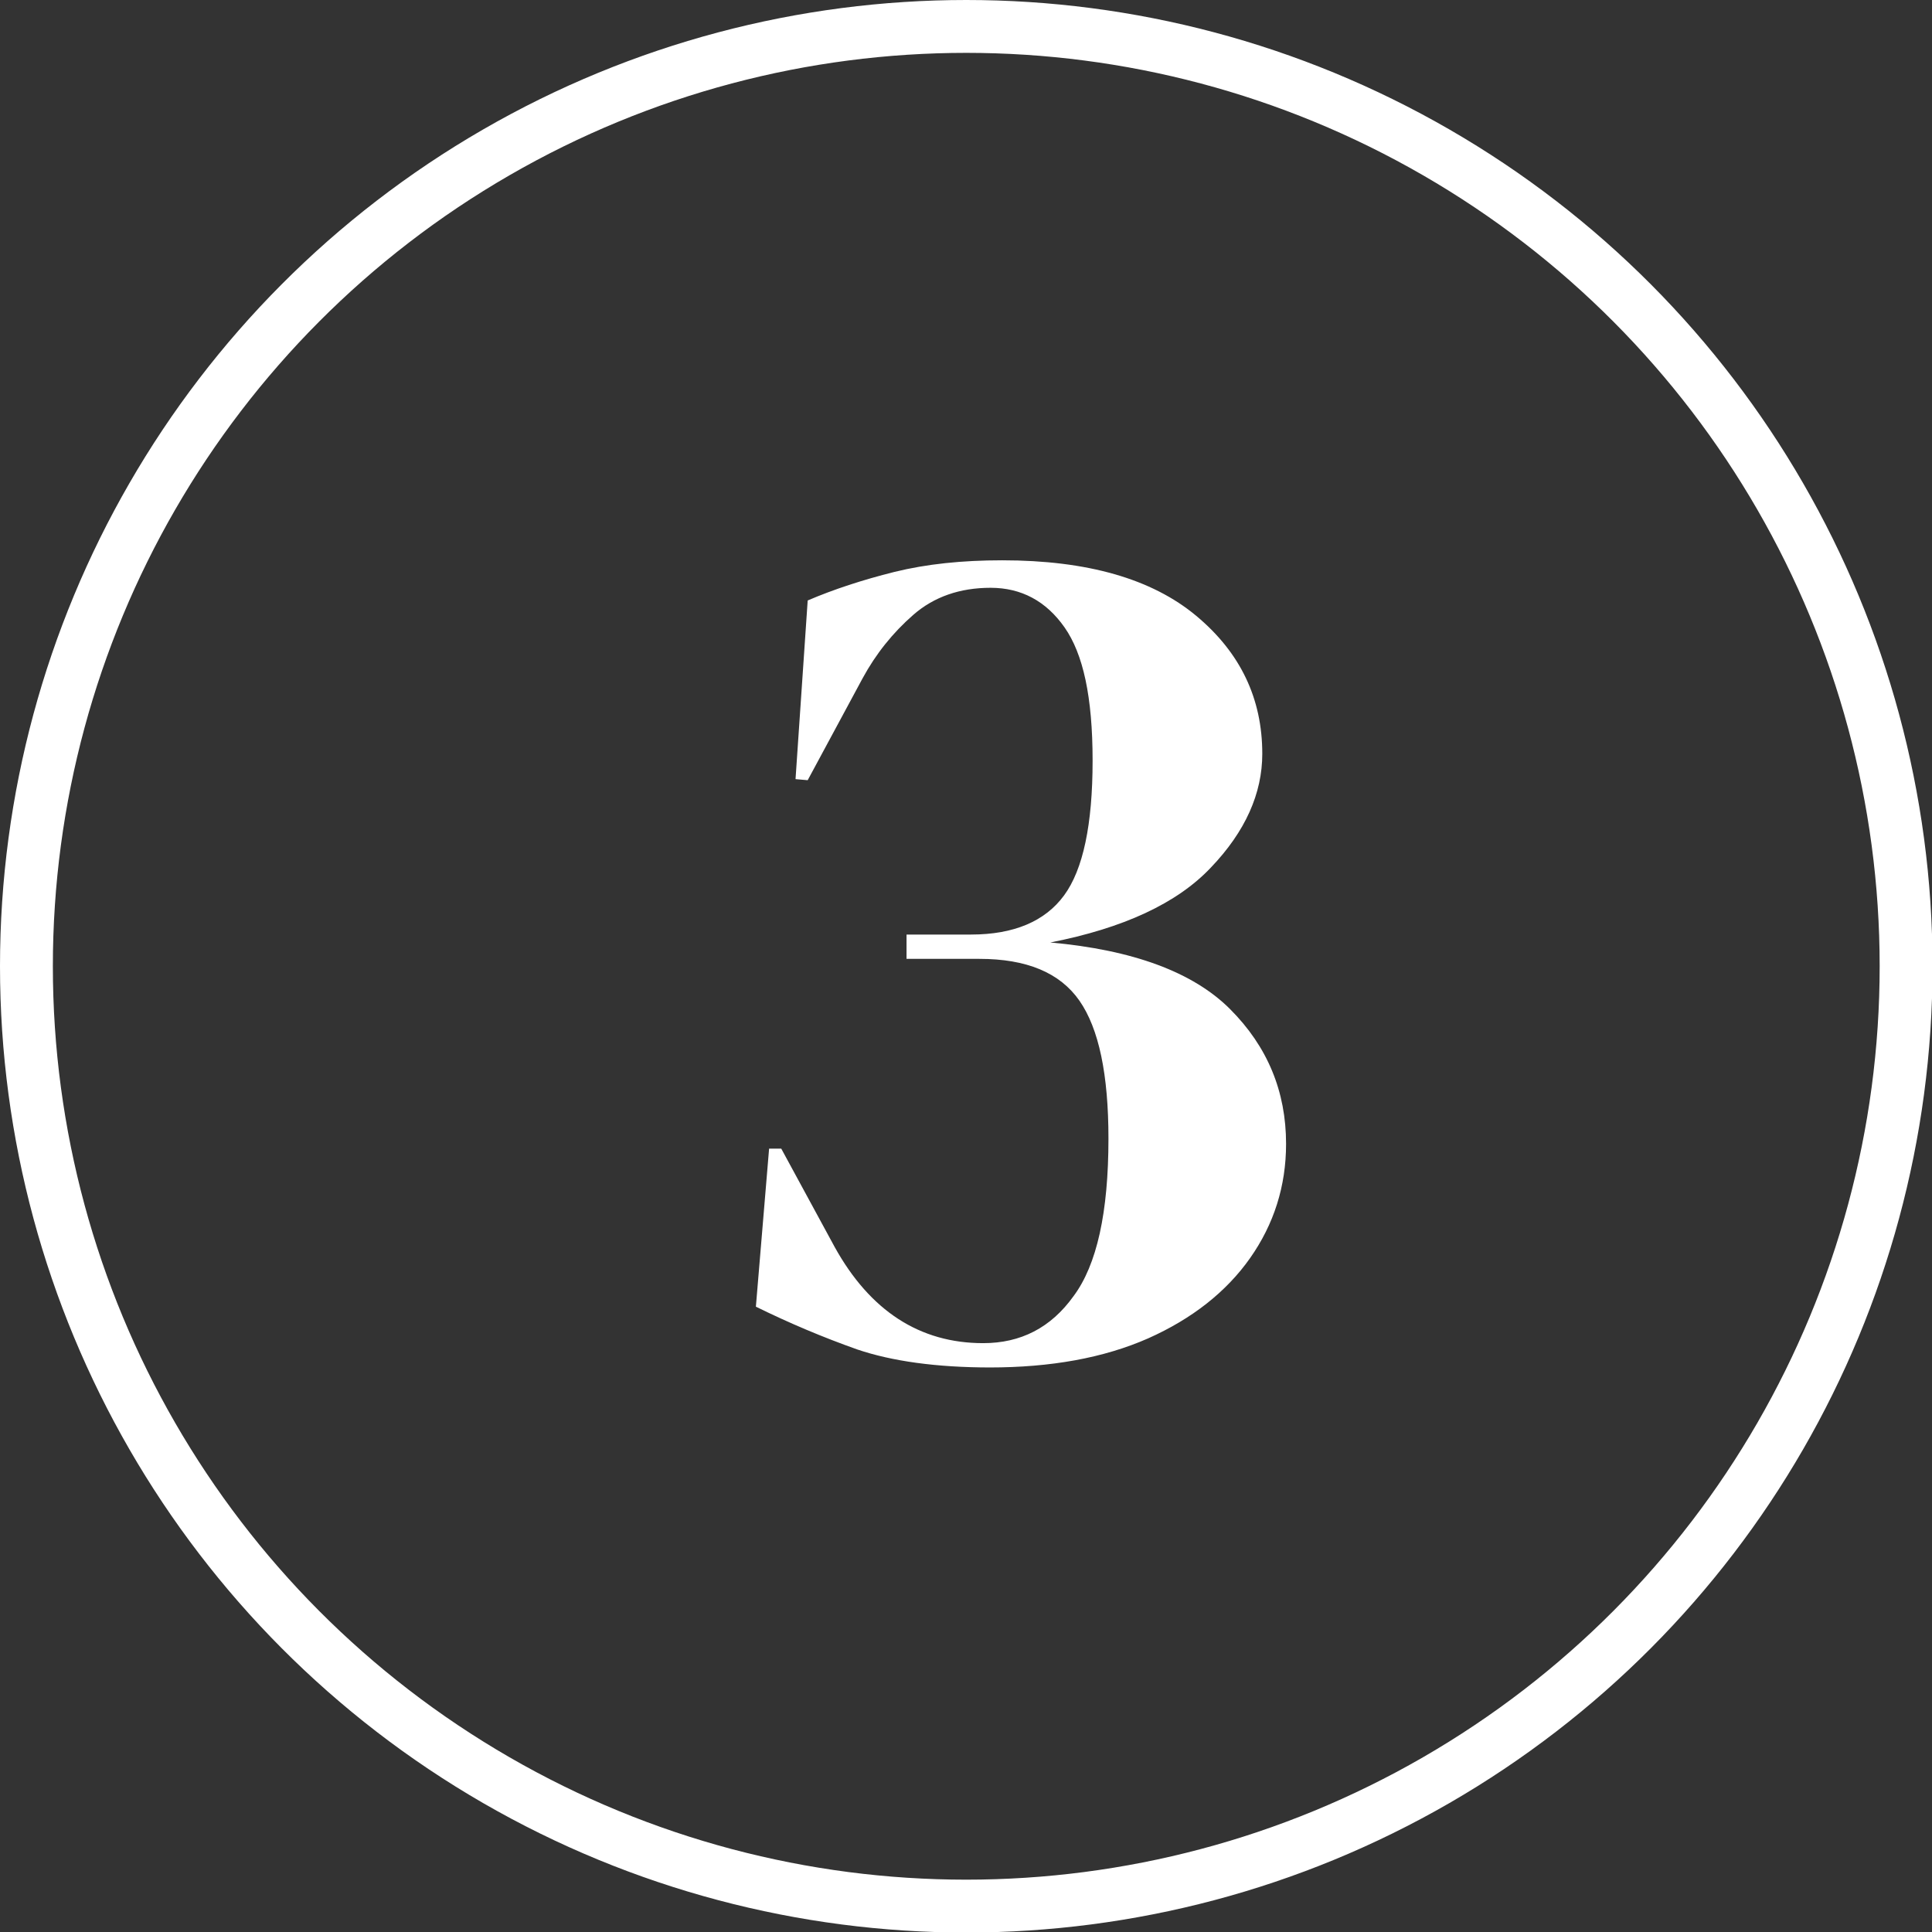
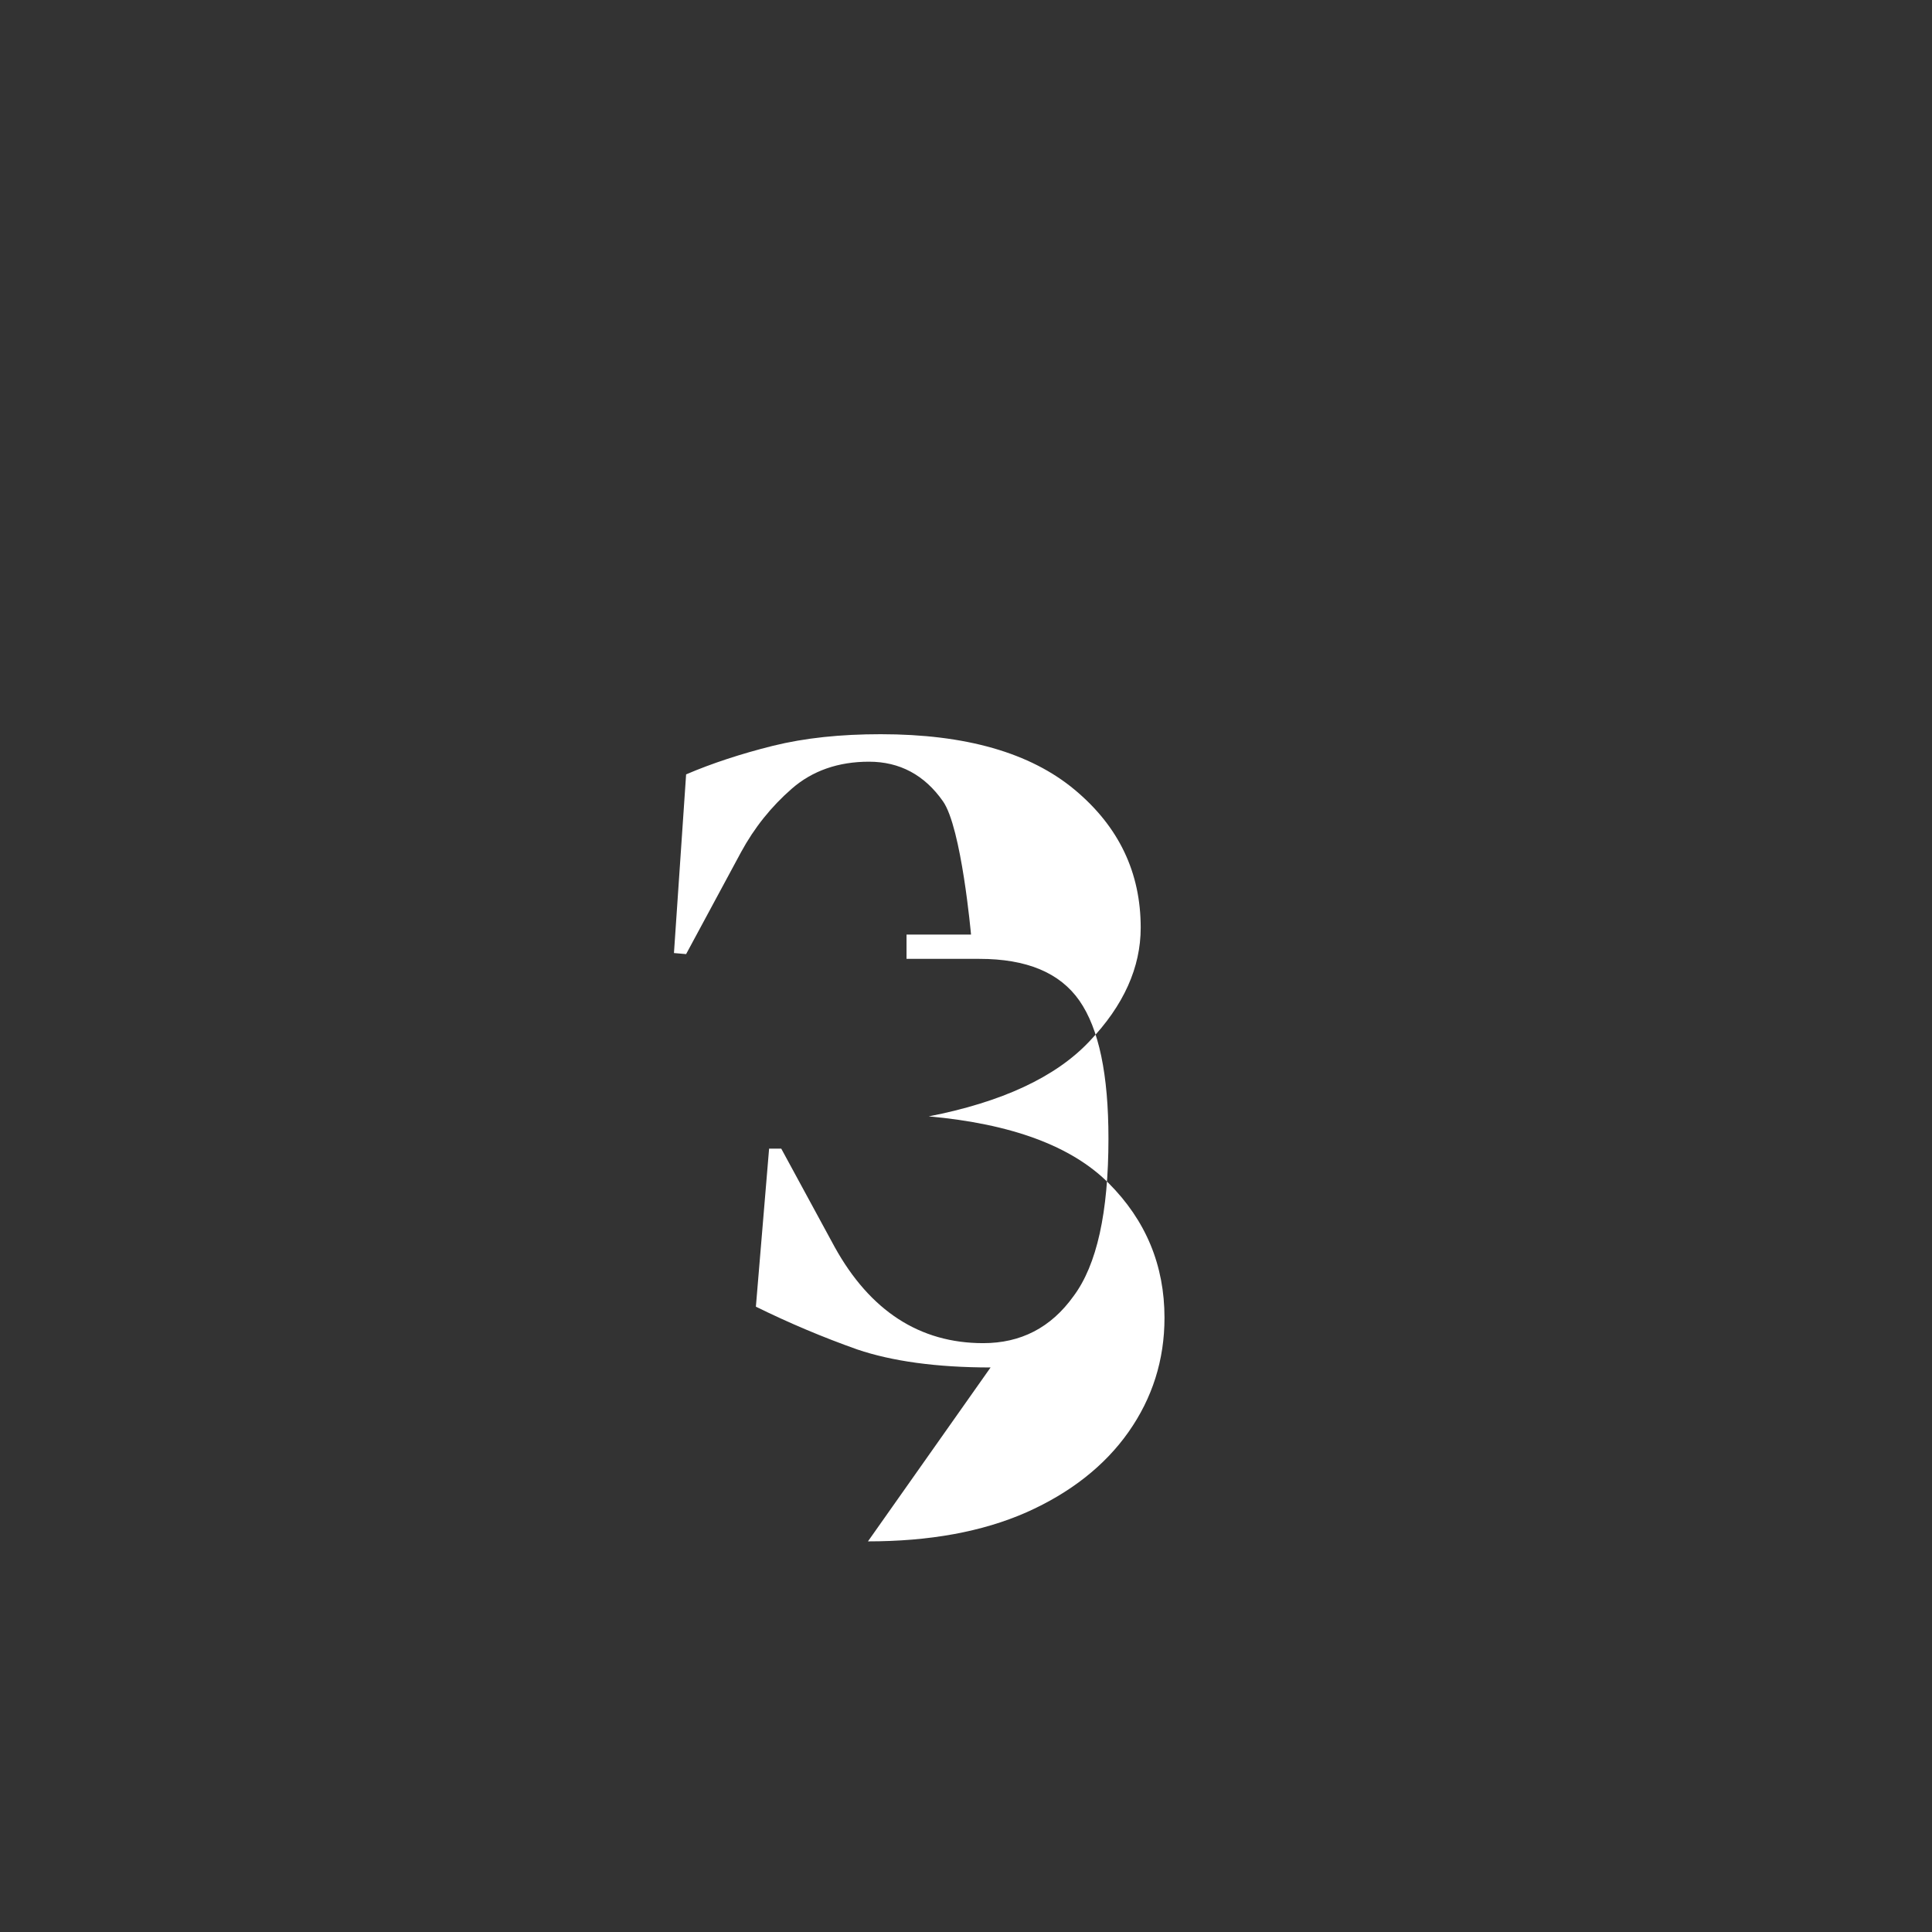
<svg xmlns="http://www.w3.org/2000/svg" id="Layer_2" viewBox="0 0 36.55 36.55">
  <rect x="0" y="0" width="36.55" height="36.55" fill="#333333" stroke="none" />
  <defs>
    <style>.cls-1{fill:none;stroke:#fff;stroke-linecap:round;stroke-linejoin:round;}.cls-2{fill:#fff;stroke-width:0px;}</style>
  </defs>
  <g id="Layer_3">
-     <circle class="cls-1" cx="18.28" cy="18.28" r="17.78" />
-     <path class="cls-2" d="m18.74,25.87c-1.03,0-1.87-.12-2.52-.34-.65-.23-1.29-.5-1.92-.81l.25-2.99h.23l1.01,1.86c.67,1.21,1.61,1.82,2.81,1.82.71,0,1.28-.29,1.71-.89.44-.59.66-1.58.66-2.98,0-1.21-.18-2.08-.55-2.61-.37-.53-1-.79-1.89-.79h-1.38v-.46h1.22c.81,0,1.4-.25,1.76-.74.36-.49.54-1.34.54-2.55s-.18-2.02-.53-2.52-.82-.75-1.4-.75-1.07.17-1.46.51c-.39.34-.71.74-.96,1.2l-1.04,1.93-.23-.02.23-3.38c.49-.21,1.04-.39,1.64-.54.61-.15,1.28-.22,2.04-.22,1.61,0,2.83.35,3.67,1.05.84.7,1.25,1.57,1.25,2.61,0,.75-.32,1.47-.97,2.15-.64.68-1.66,1.15-3.04,1.42,1.56.14,2.7.56,3.4,1.26.71.71,1.06,1.56,1.06,2.55,0,.8-.23,1.52-.68,2.16-.45.64-1.1,1.15-1.93,1.52-.84.37-1.84.55-3,.55Z" />
+     <path class="cls-2" d="m18.74,25.87c-1.03,0-1.87-.12-2.52-.34-.65-.23-1.29-.5-1.92-.81l.25-2.99h.23l1.01,1.86c.67,1.21,1.61,1.82,2.81,1.82.71,0,1.28-.29,1.71-.89.44-.59.66-1.58.66-2.98,0-1.21-.18-2.08-.55-2.61-.37-.53-1-.79-1.89-.79h-1.38v-.46h1.22s-.18-2.02-.53-2.52-.82-.75-1.4-.75-1.07.17-1.46.51c-.39.34-.71.74-.96,1.2l-1.04,1.93-.23-.02.23-3.38c.49-.21,1.04-.39,1.64-.54.61-.15,1.28-.22,2.04-.22,1.61,0,2.83.35,3.67,1.05.84.7,1.25,1.57,1.25,2.61,0,.75-.32,1.47-.97,2.15-.64.68-1.66,1.15-3.04,1.42,1.56.14,2.7.56,3.4,1.26.71.71,1.06,1.56,1.06,2.55,0,.8-.23,1.52-.68,2.16-.45.64-1.1,1.15-1.93,1.52-.84.37-1.84.55-3,.55Z" />
  </g>
</svg>